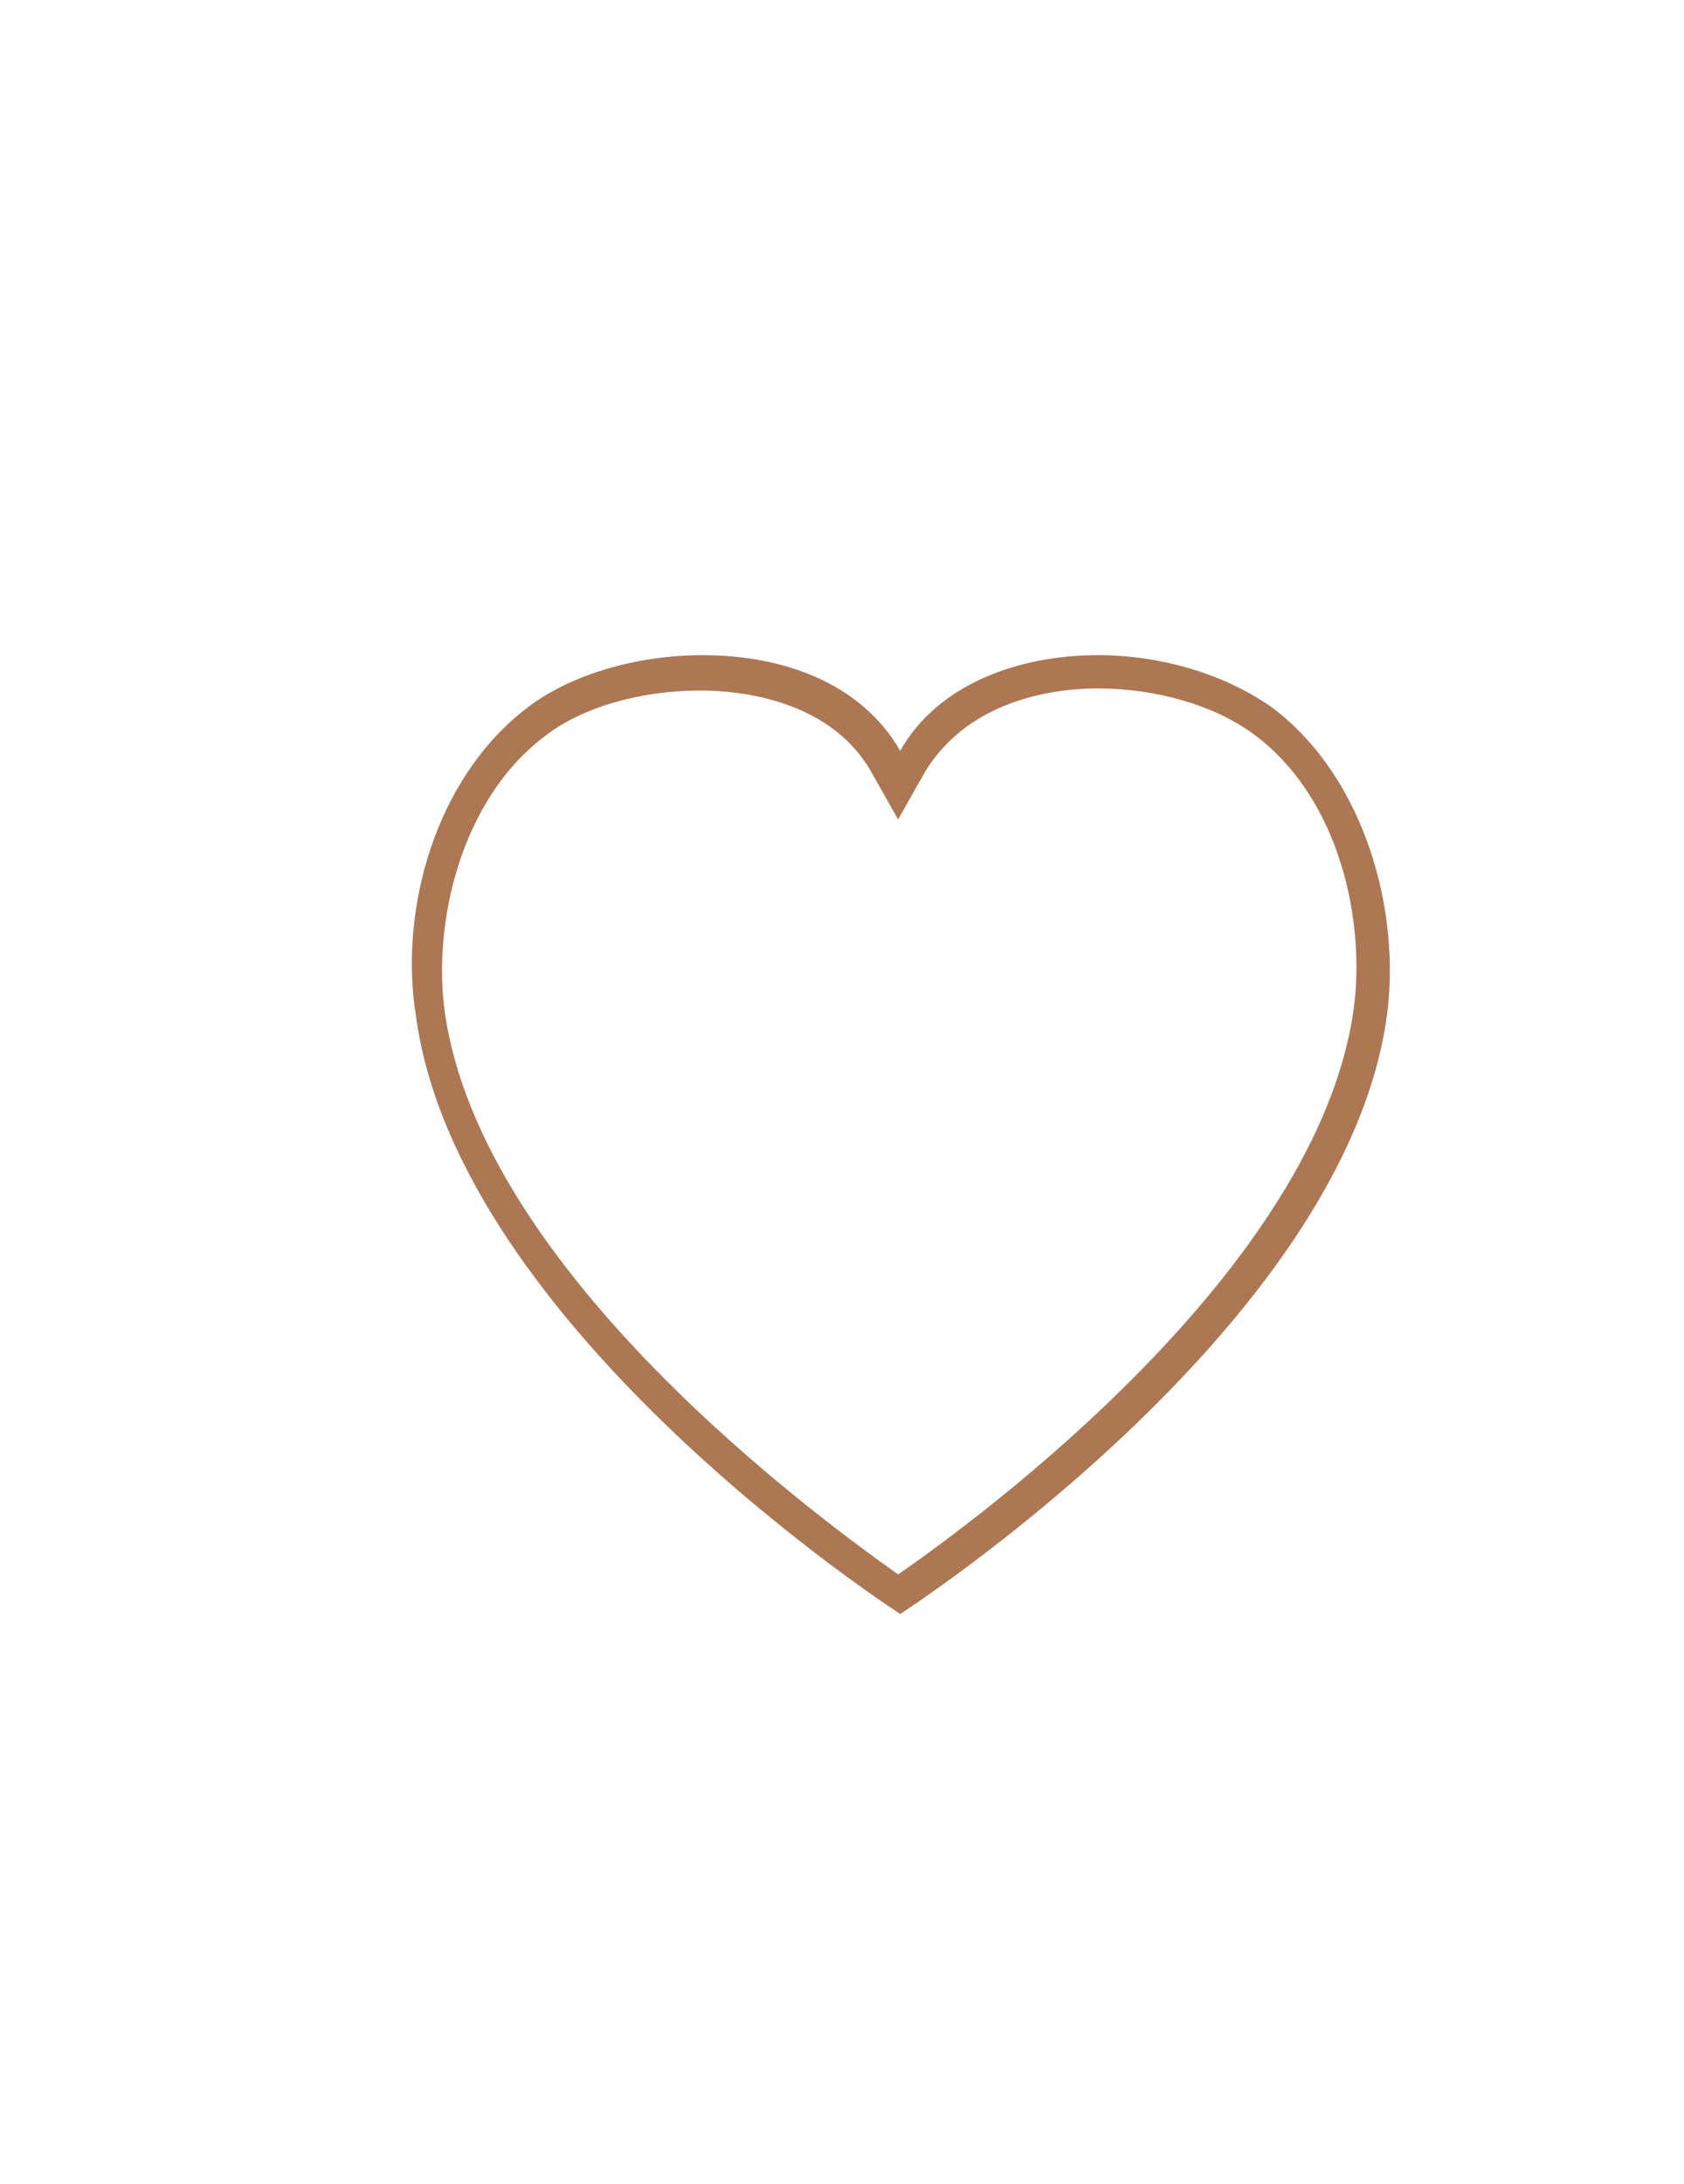
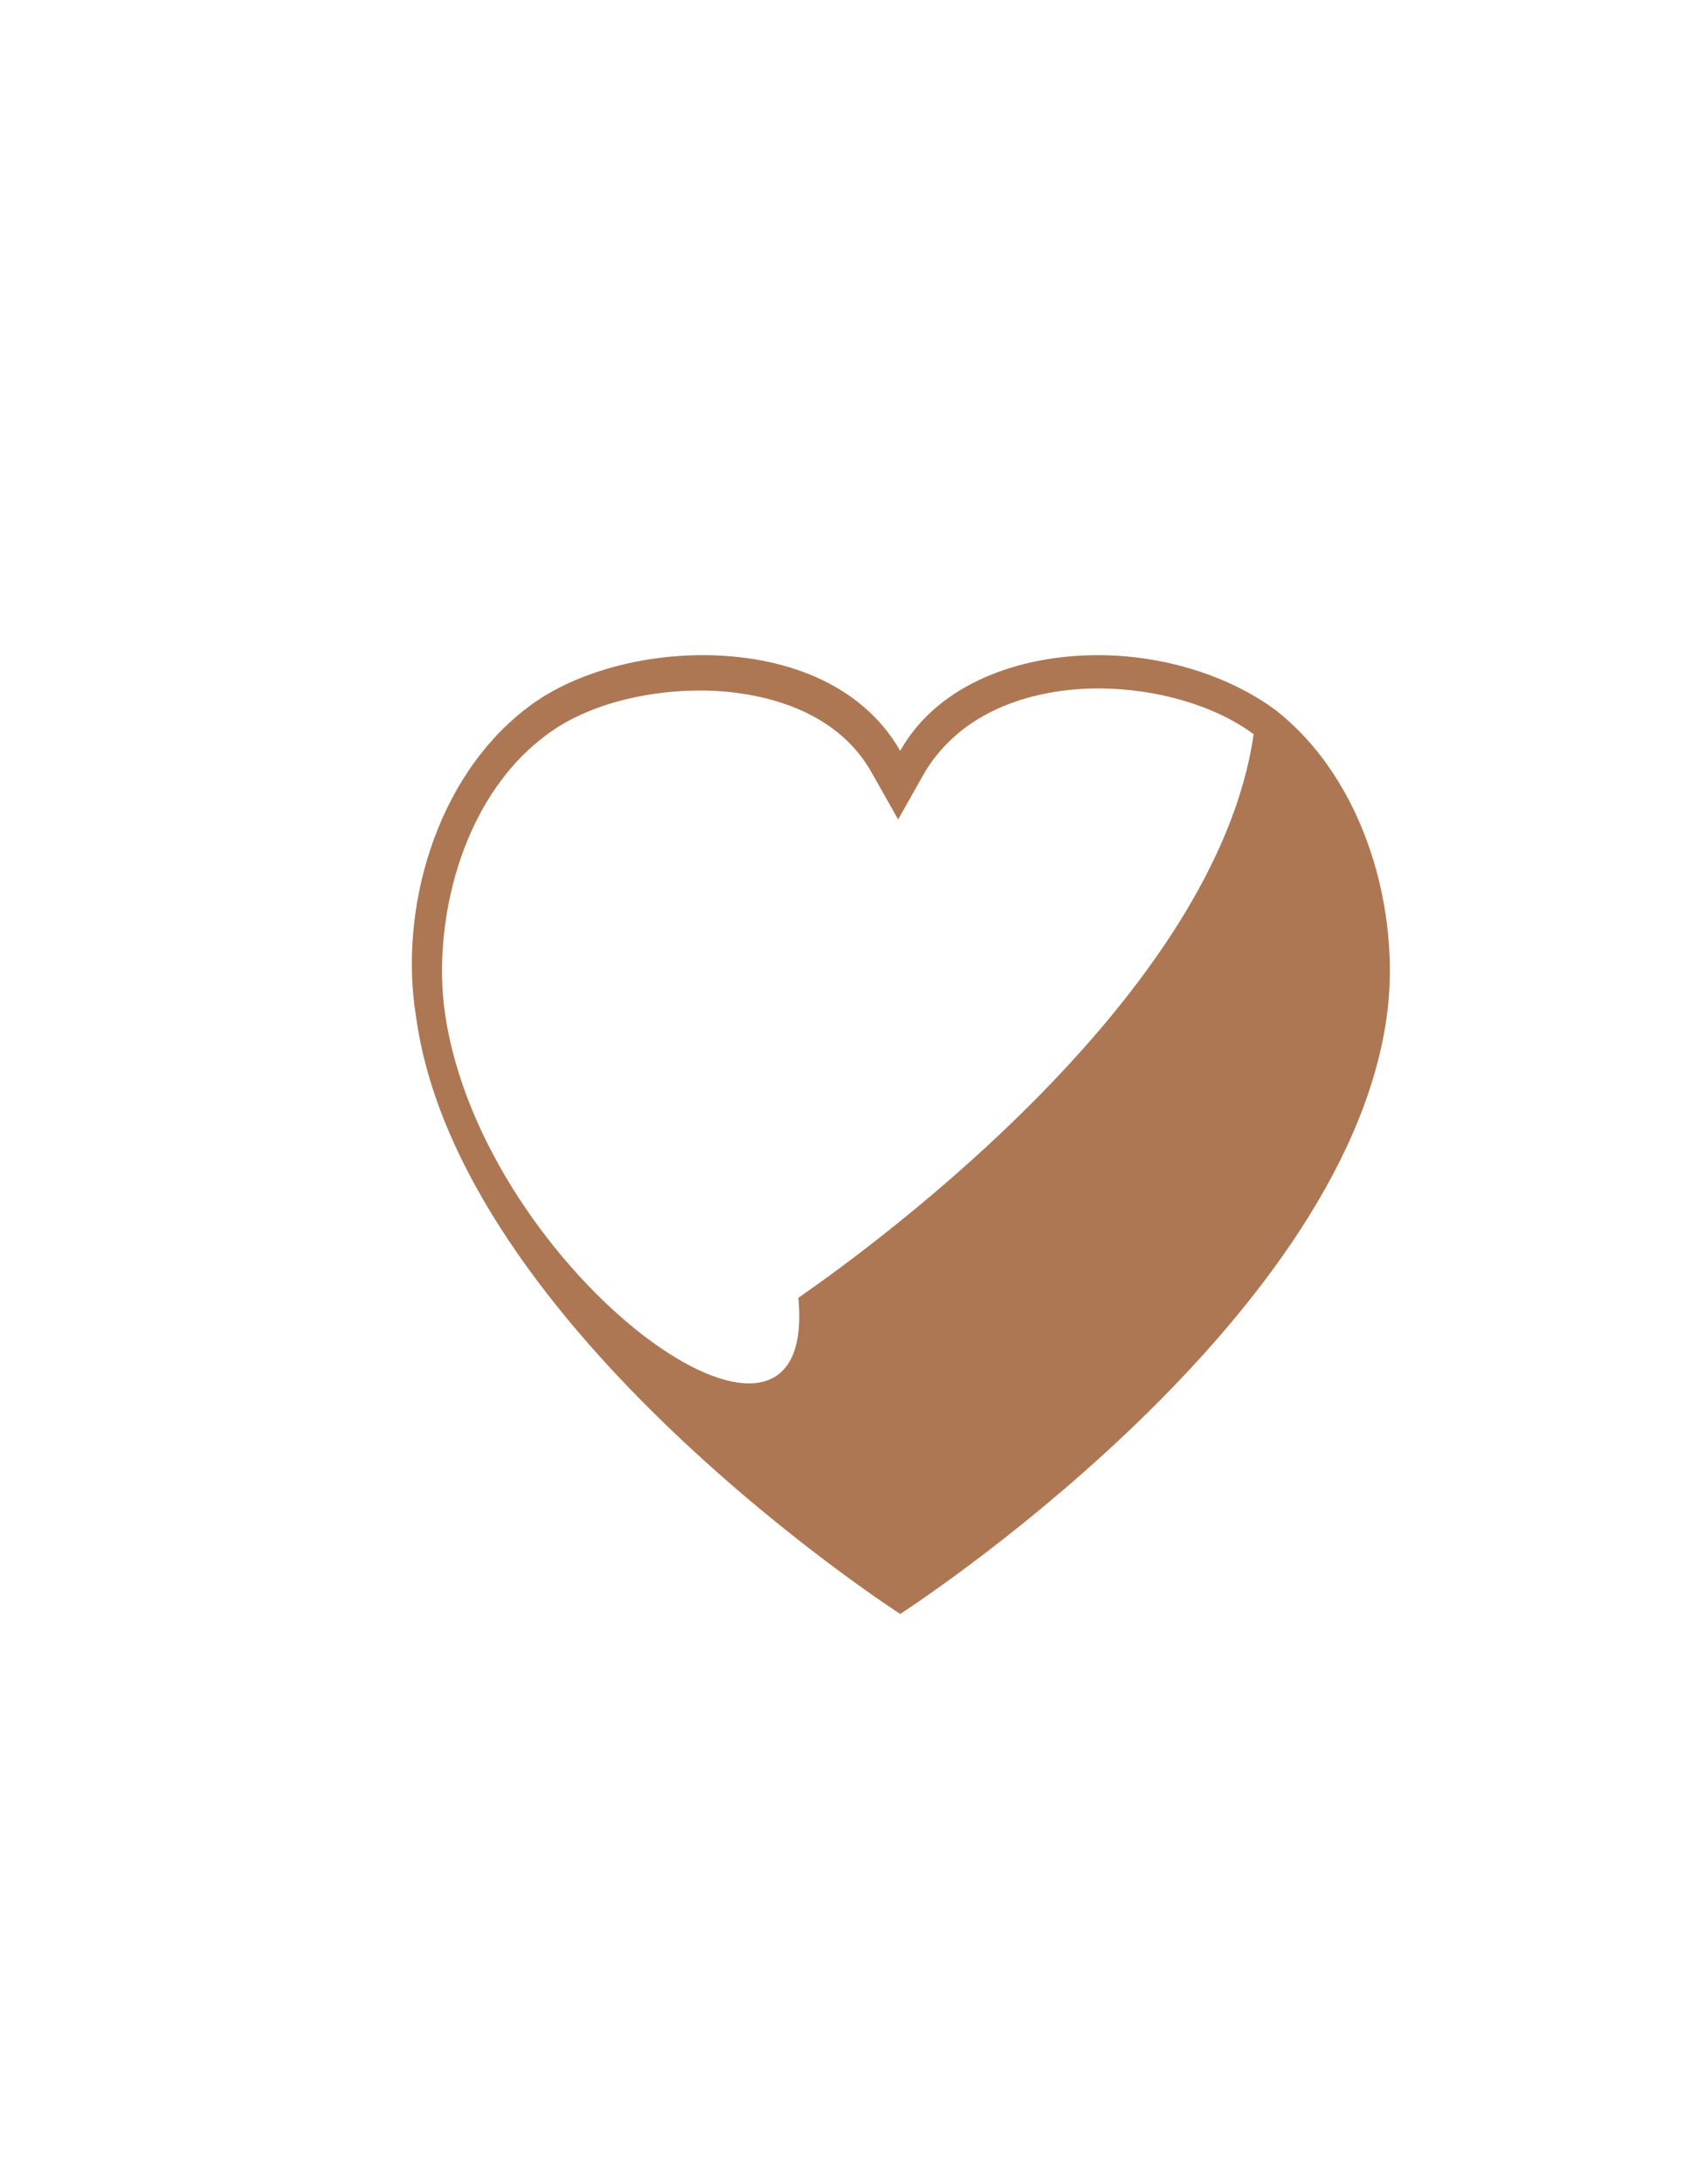
<svg xmlns="http://www.w3.org/2000/svg" version="1.1" id="Layer_1" x="0px" y="0px" viewBox="0 0 81 105" style="enable-background:new 0 0 81 105;" xml:space="preserve">
  <style type="text/css">
	.st0{fill:#AD7753;}
</style>
  <g>
    <g>
-       <path class="st0" d="M52.8,33.1c2.8,0,5.6,0.8,7.5,2.2c4.2,3.1,5.4,9.1,4.8,13.3c-1.8,12.5-18,24.4-21.9,27.1    C39.4,73,23.2,61.2,21.4,48.7c-0.6-4.2,0.7-10.2,4.8-13.3c1.8-1.4,4.6-2.2,7.5-2.2c1.8,0,6.2,0.4,8.2,3.9l1.3,2.3l1.3-2.3    C46.7,33.5,51,33.1,52.8,33.1 M52.8,31.5c-3.8,0-7.7,1.4-9.5,4.6c-1.9-3.3-5.7-4.6-9.5-4.6c-3.1,0-6.3,0.9-8.4,2.5    c-4.5,3.4-6.2,9.8-5.4,14.8C22,63.9,43.3,77.6,43.3,77.6s21.3-13.7,23.4-28.7c0.7-5-1-11.4-5.4-14.8C59.1,32.5,56,31.5,52.8,31.5    L52.8,31.5z" />
+       <path class="st0" d="M52.8,33.1c2.8,0,5.6,0.8,7.5,2.2c-1.8,12.5-18,24.4-21.9,27.1    C39.4,73,23.2,61.2,21.4,48.7c-0.6-4.2,0.7-10.2,4.8-13.3c1.8-1.4,4.6-2.2,7.5-2.2c1.8,0,6.2,0.4,8.2,3.9l1.3,2.3l1.3-2.3    C46.7,33.5,51,33.1,52.8,33.1 M52.8,31.5c-3.8,0-7.7,1.4-9.5,4.6c-1.9-3.3-5.7-4.6-9.5-4.6c-3.1,0-6.3,0.9-8.4,2.5    c-4.5,3.4-6.2,9.8-5.4,14.8C22,63.9,43.3,77.6,43.3,77.6s21.3-13.7,23.4-28.7c0.7-5-1-11.4-5.4-14.8C59.1,32.5,56,31.5,52.8,31.5    L52.8,31.5z" />
    </g>
  </g>
</svg>